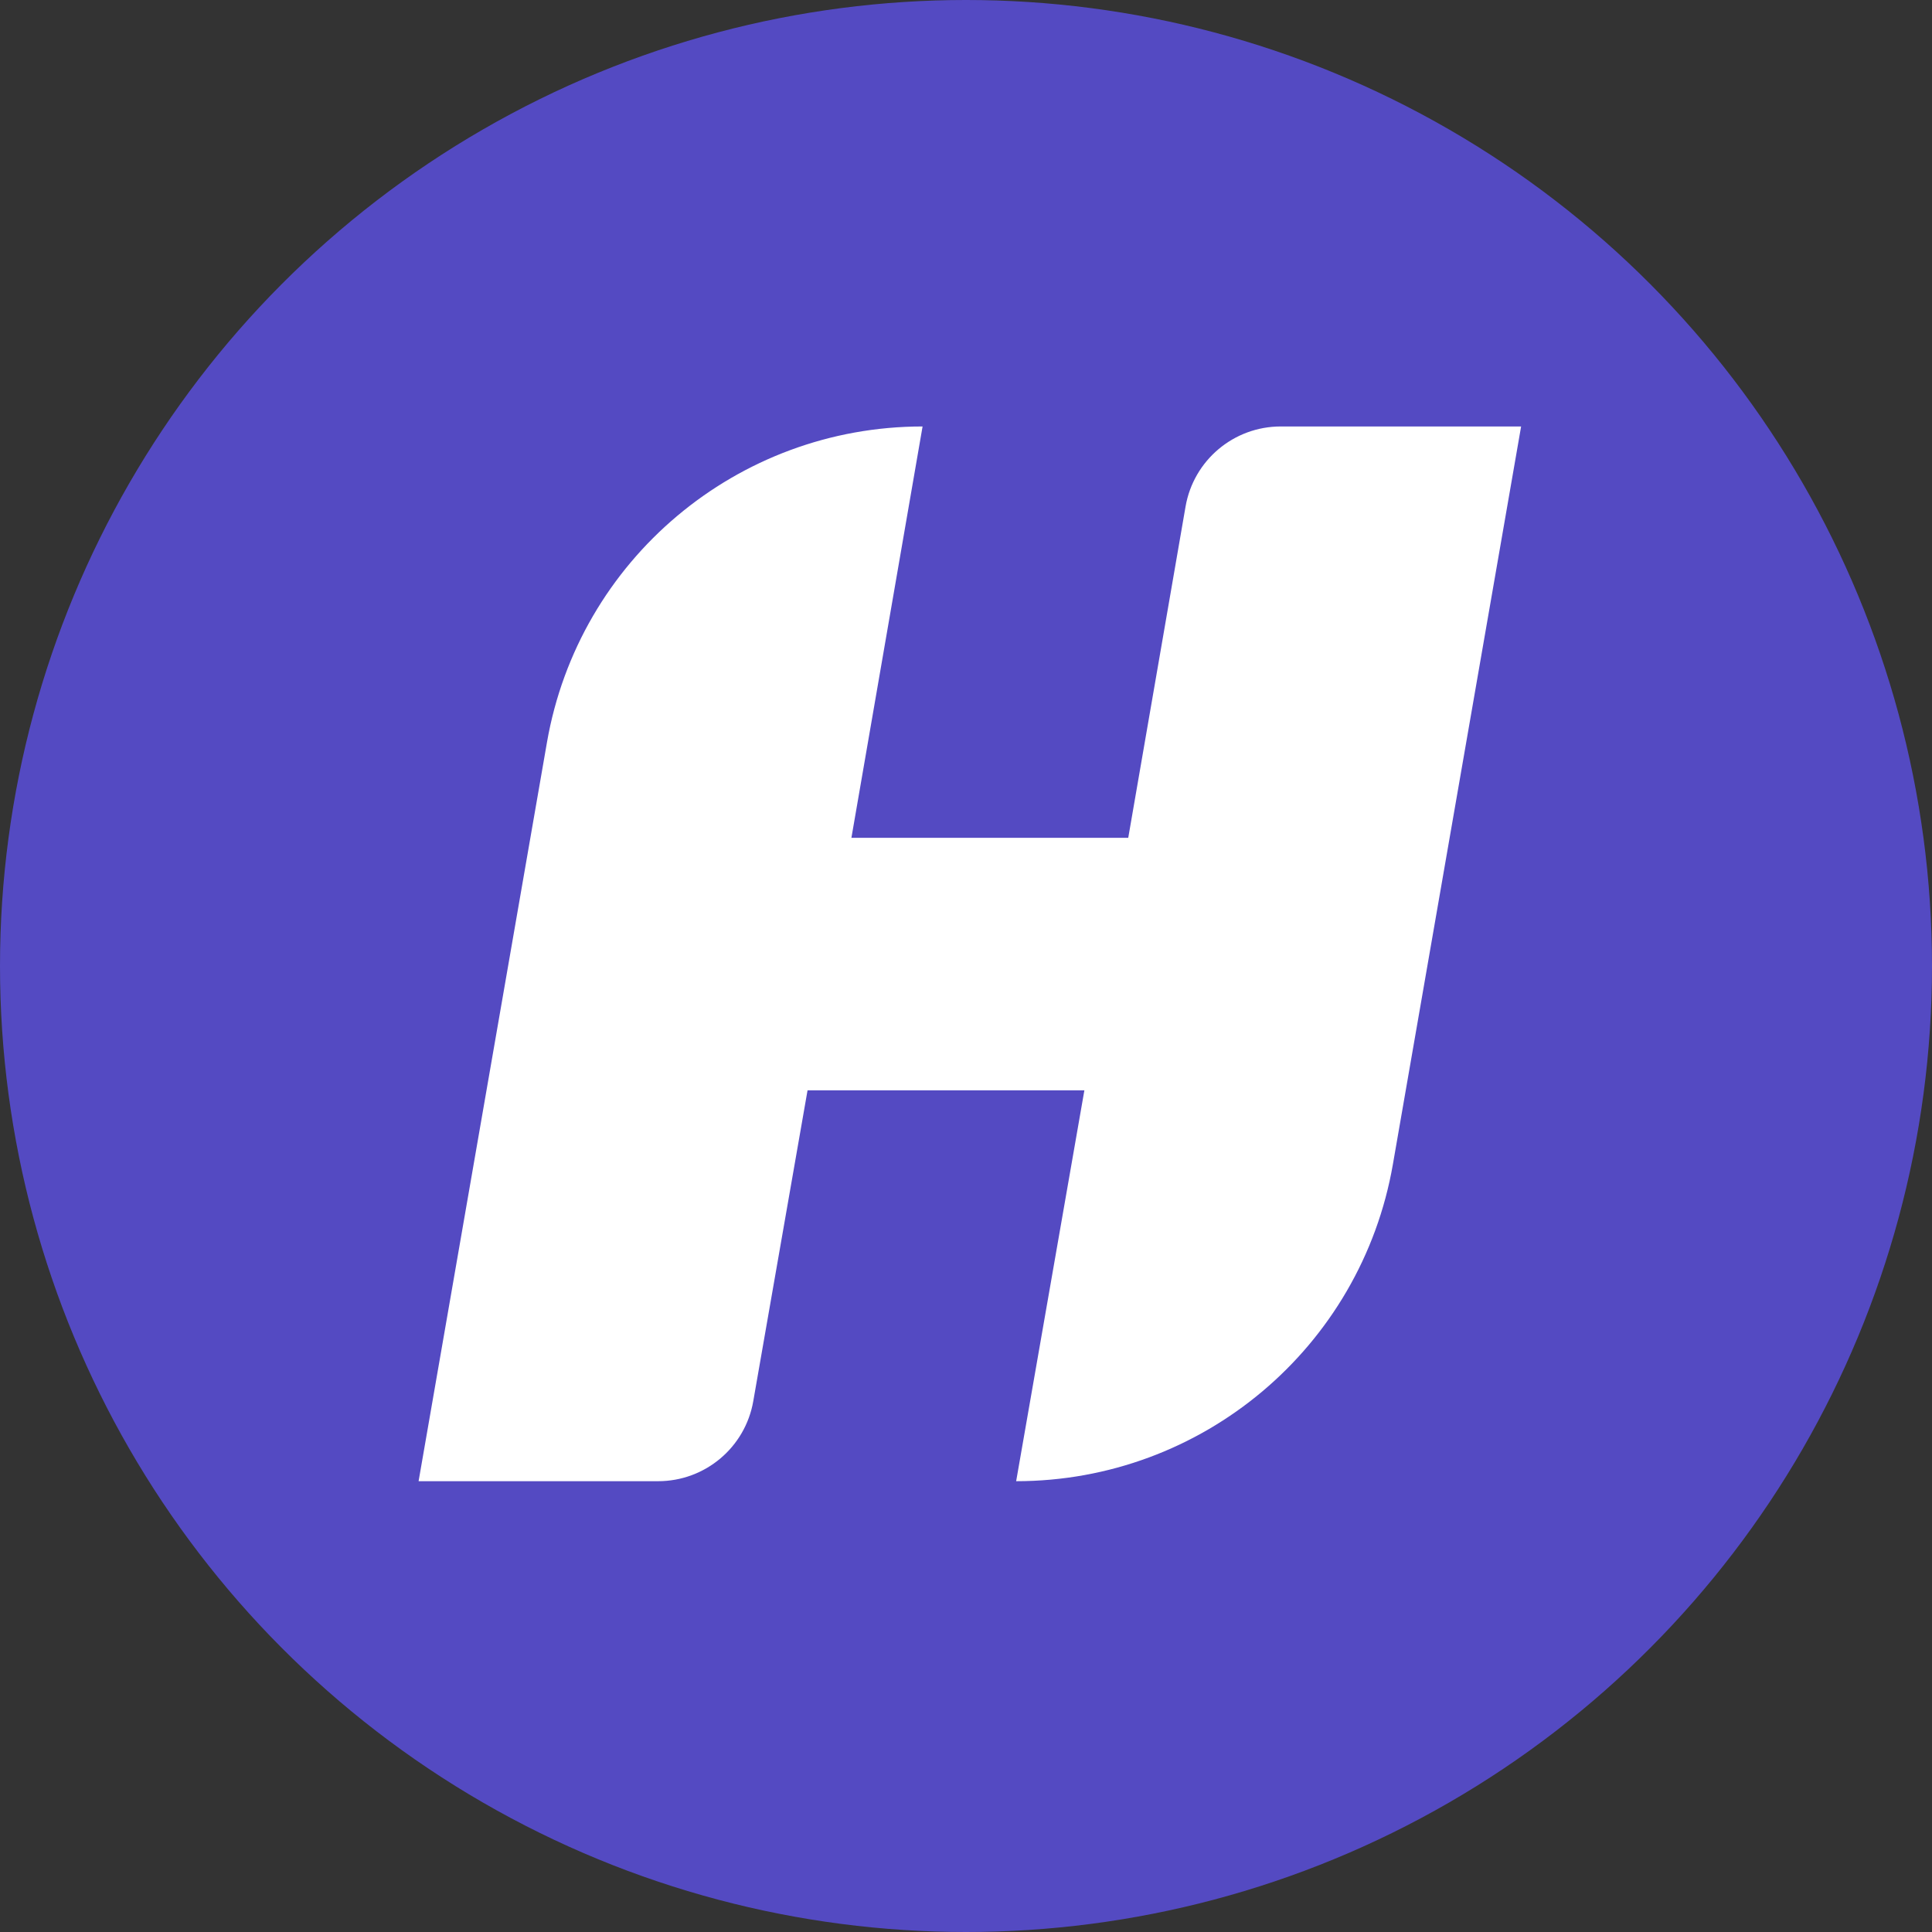
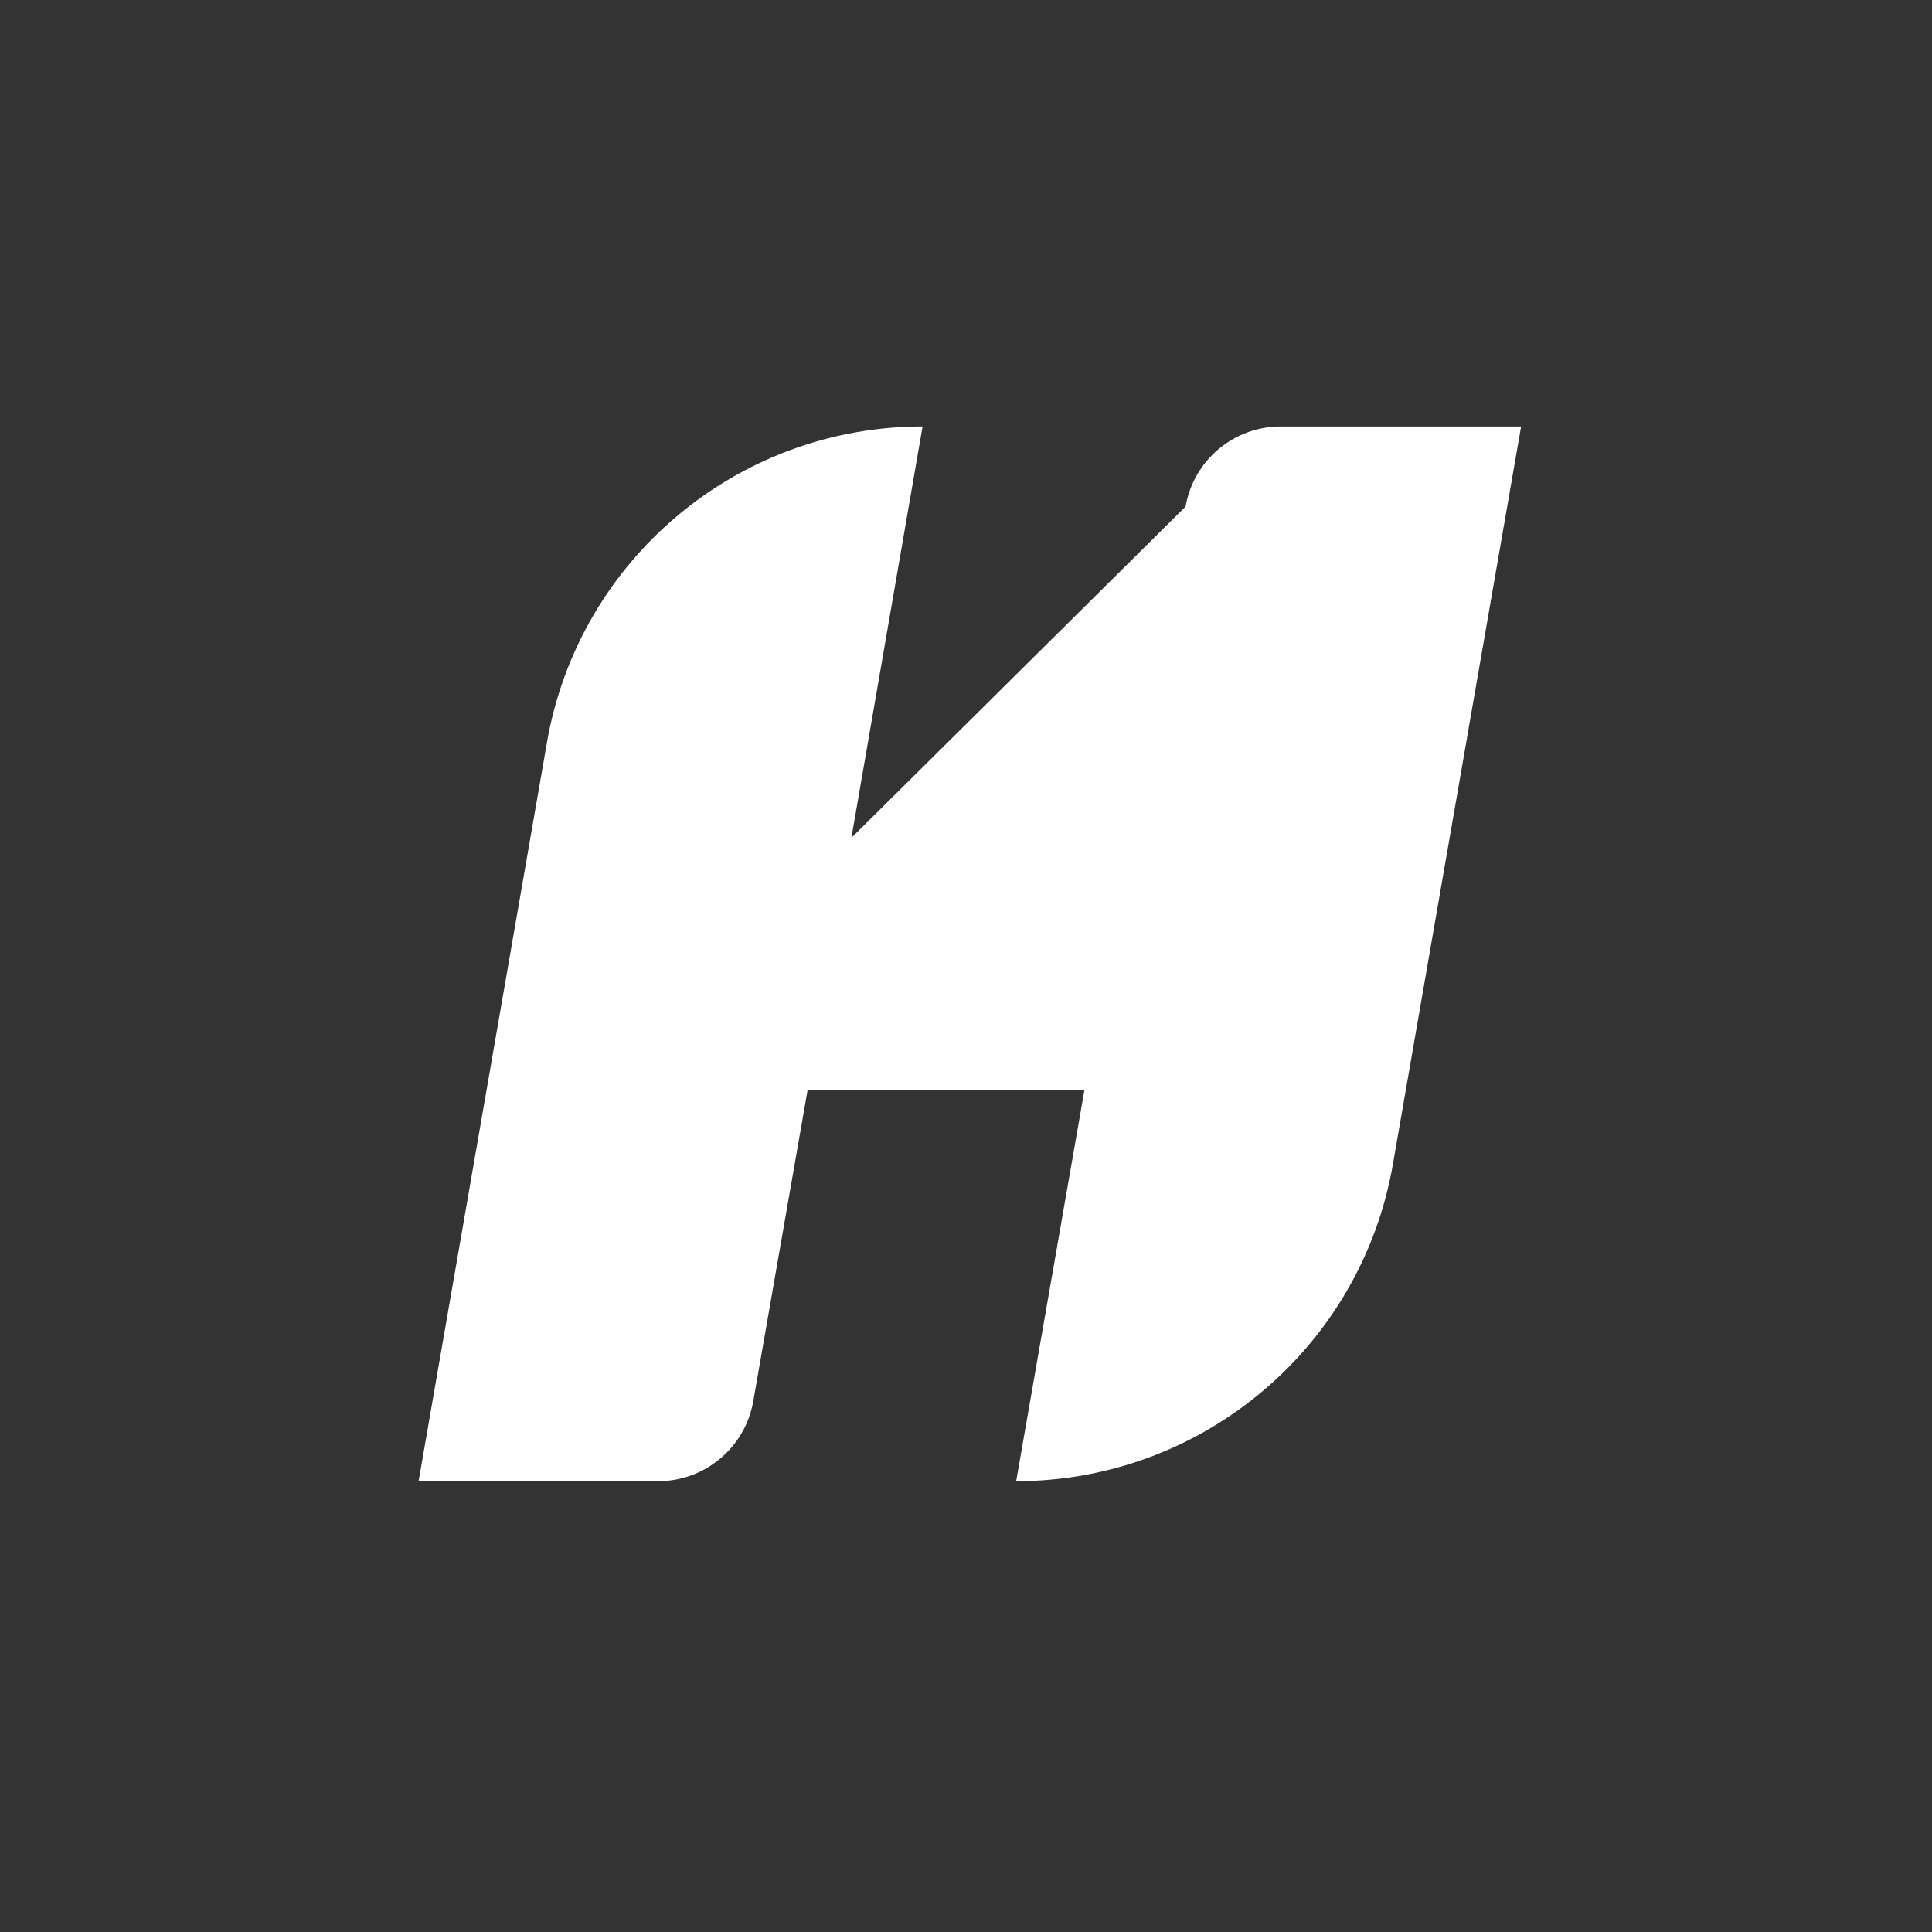
<svg xmlns="http://www.w3.org/2000/svg" width="80" height="80" viewBox="0 0 80 80" fill="none">
  <rect x="0" y="0" width="80" height="80" fill="#333333" stroke="none" />
-   <circle cx="40" cy="40" r="40" fill="#544AC2" />
-   <path d="M57.677 48.21C56.359 55.795 49.776 61.333 42.077 61.333L44.902 45.147H33.439L31.191 58.021C30.857 59.936 29.195 61.333 27.251 61.333H17.333L22.648 30.743C23.962 23.18 30.526 17.659 38.202 17.659L35.255 34.693H46.718L49.091 20.977C49.423 19.059 51.087 17.659 53.033 17.659H62.986L57.677 48.21Z" fill="white" />
+   <path d="M57.677 48.21C56.359 55.795 49.776 61.333 42.077 61.333L44.902 45.147H33.439L31.191 58.021C30.857 59.936 29.195 61.333 27.251 61.333H17.333L22.648 30.743C23.962 23.18 30.526 17.659 38.202 17.659L35.255 34.693L49.091 20.977C49.423 19.059 51.087 17.659 53.033 17.659H62.986L57.677 48.21Z" fill="white" />
</svg>